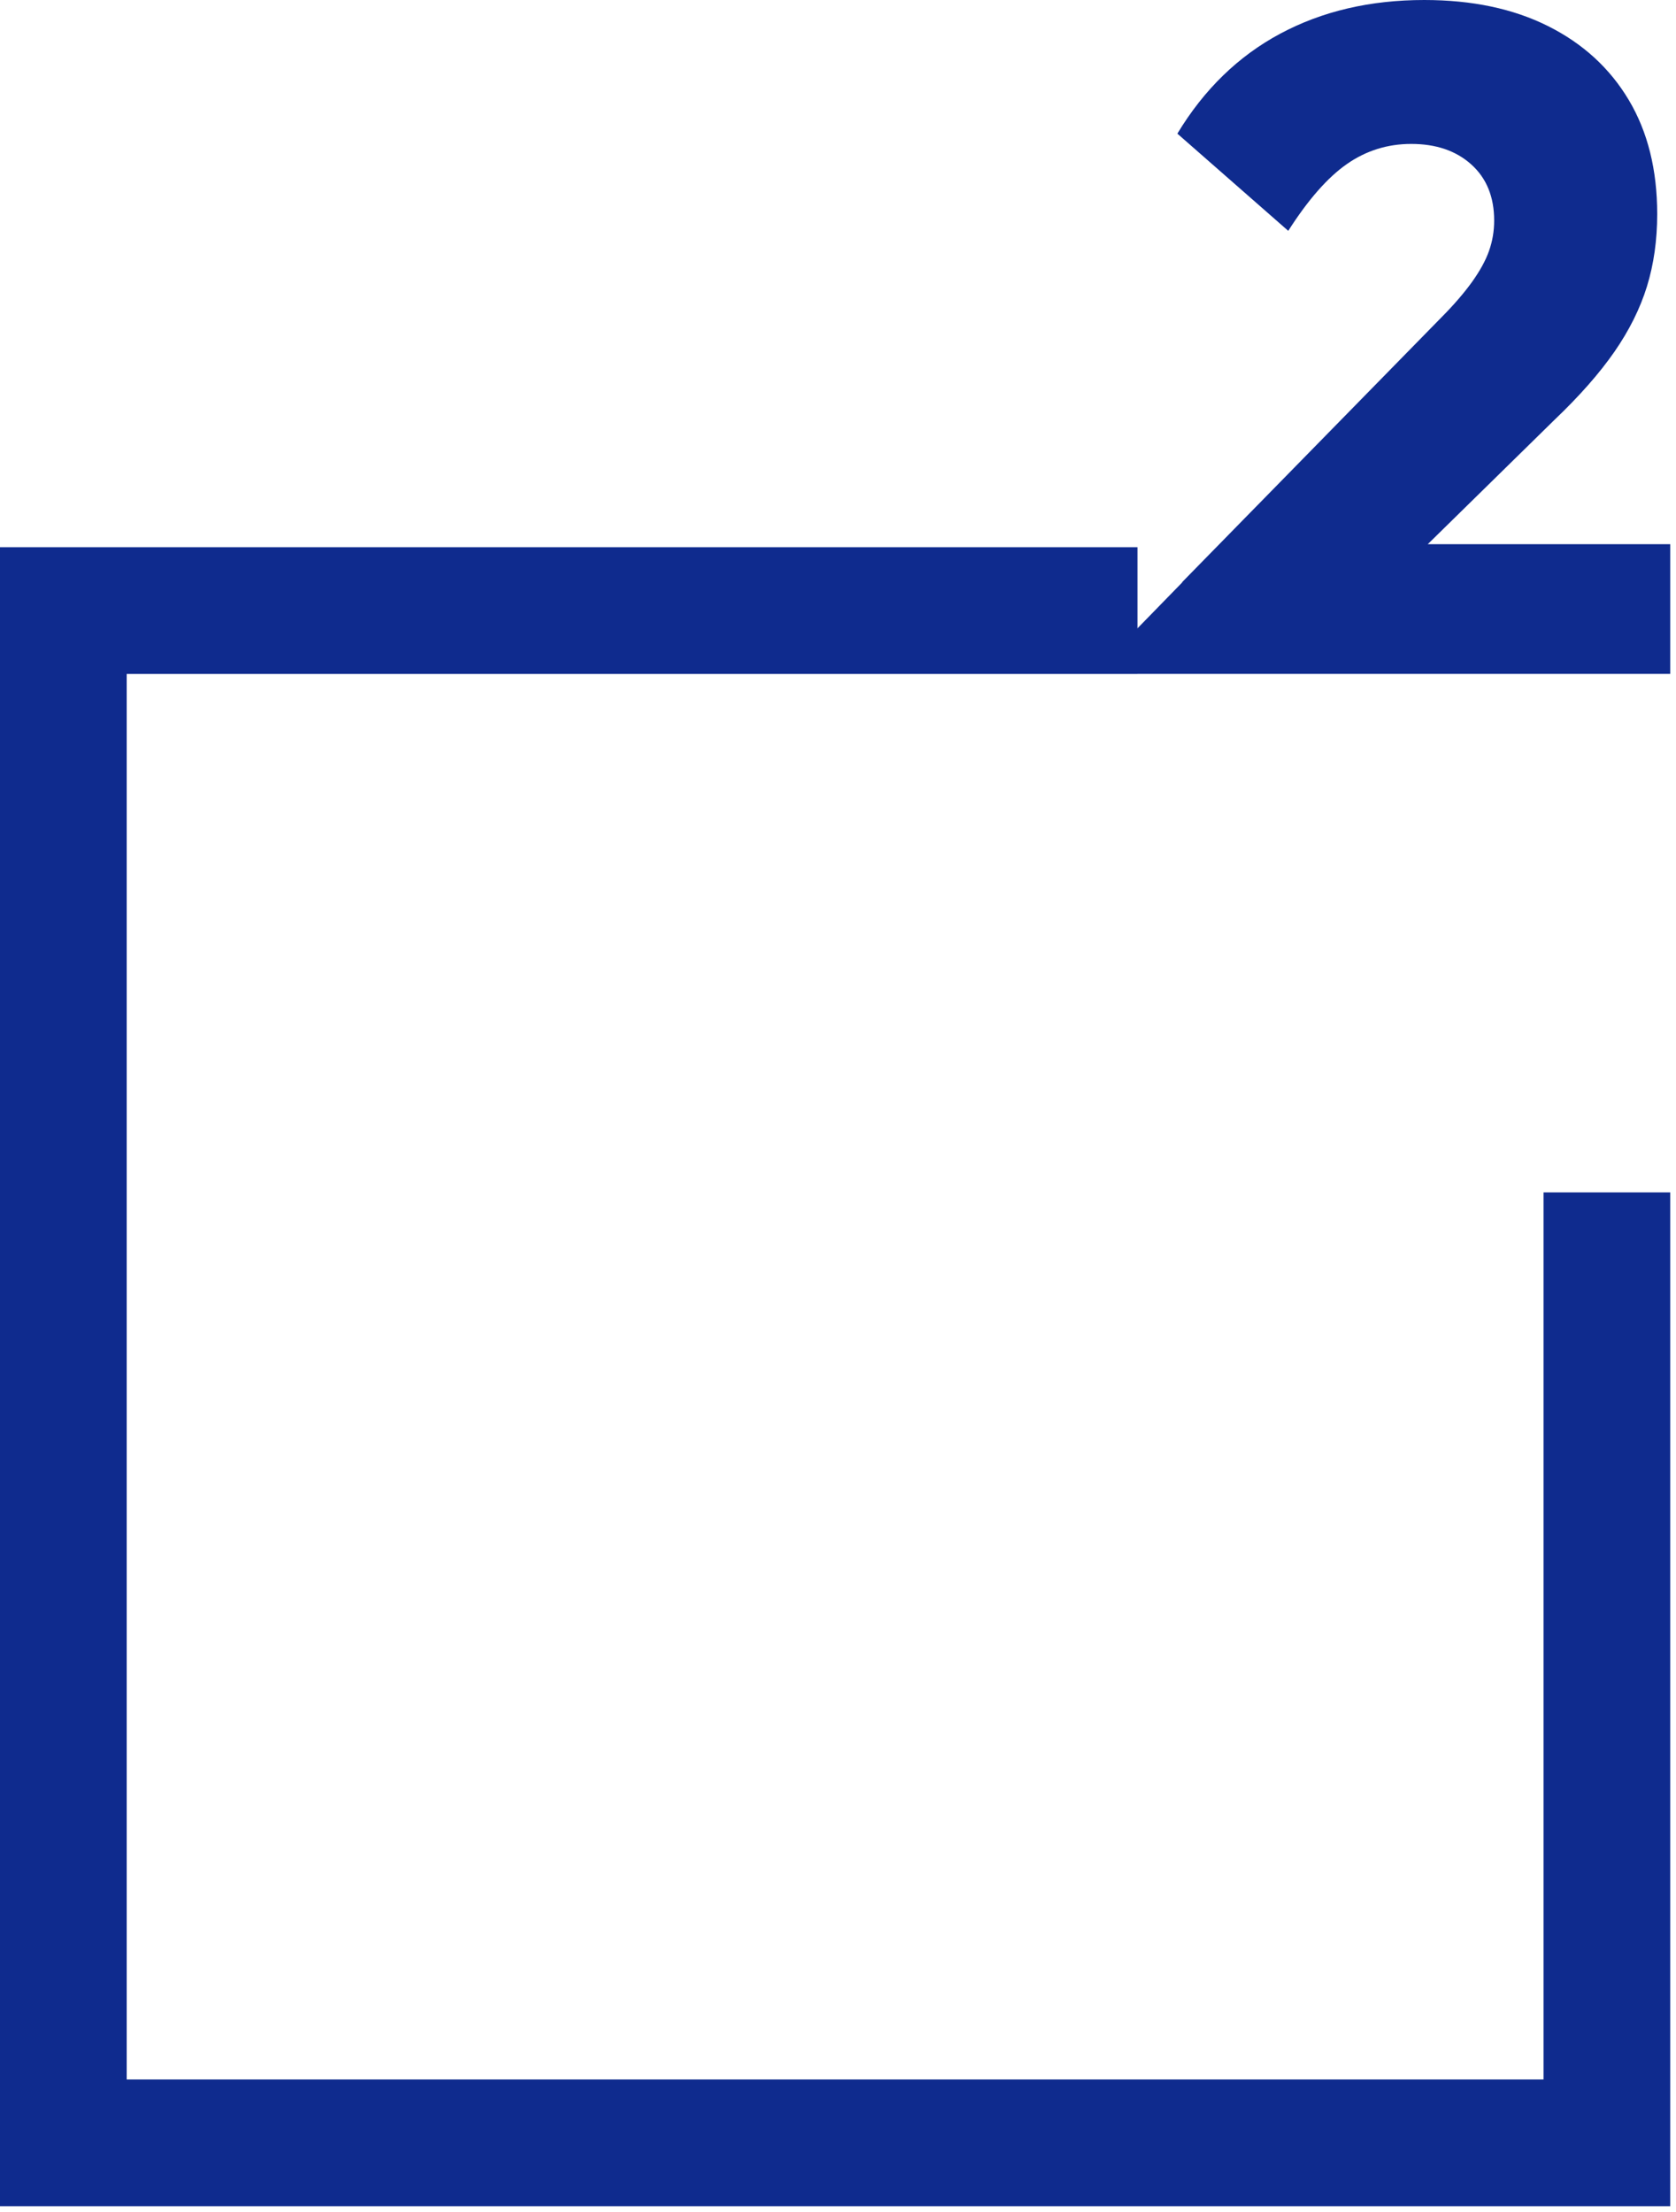
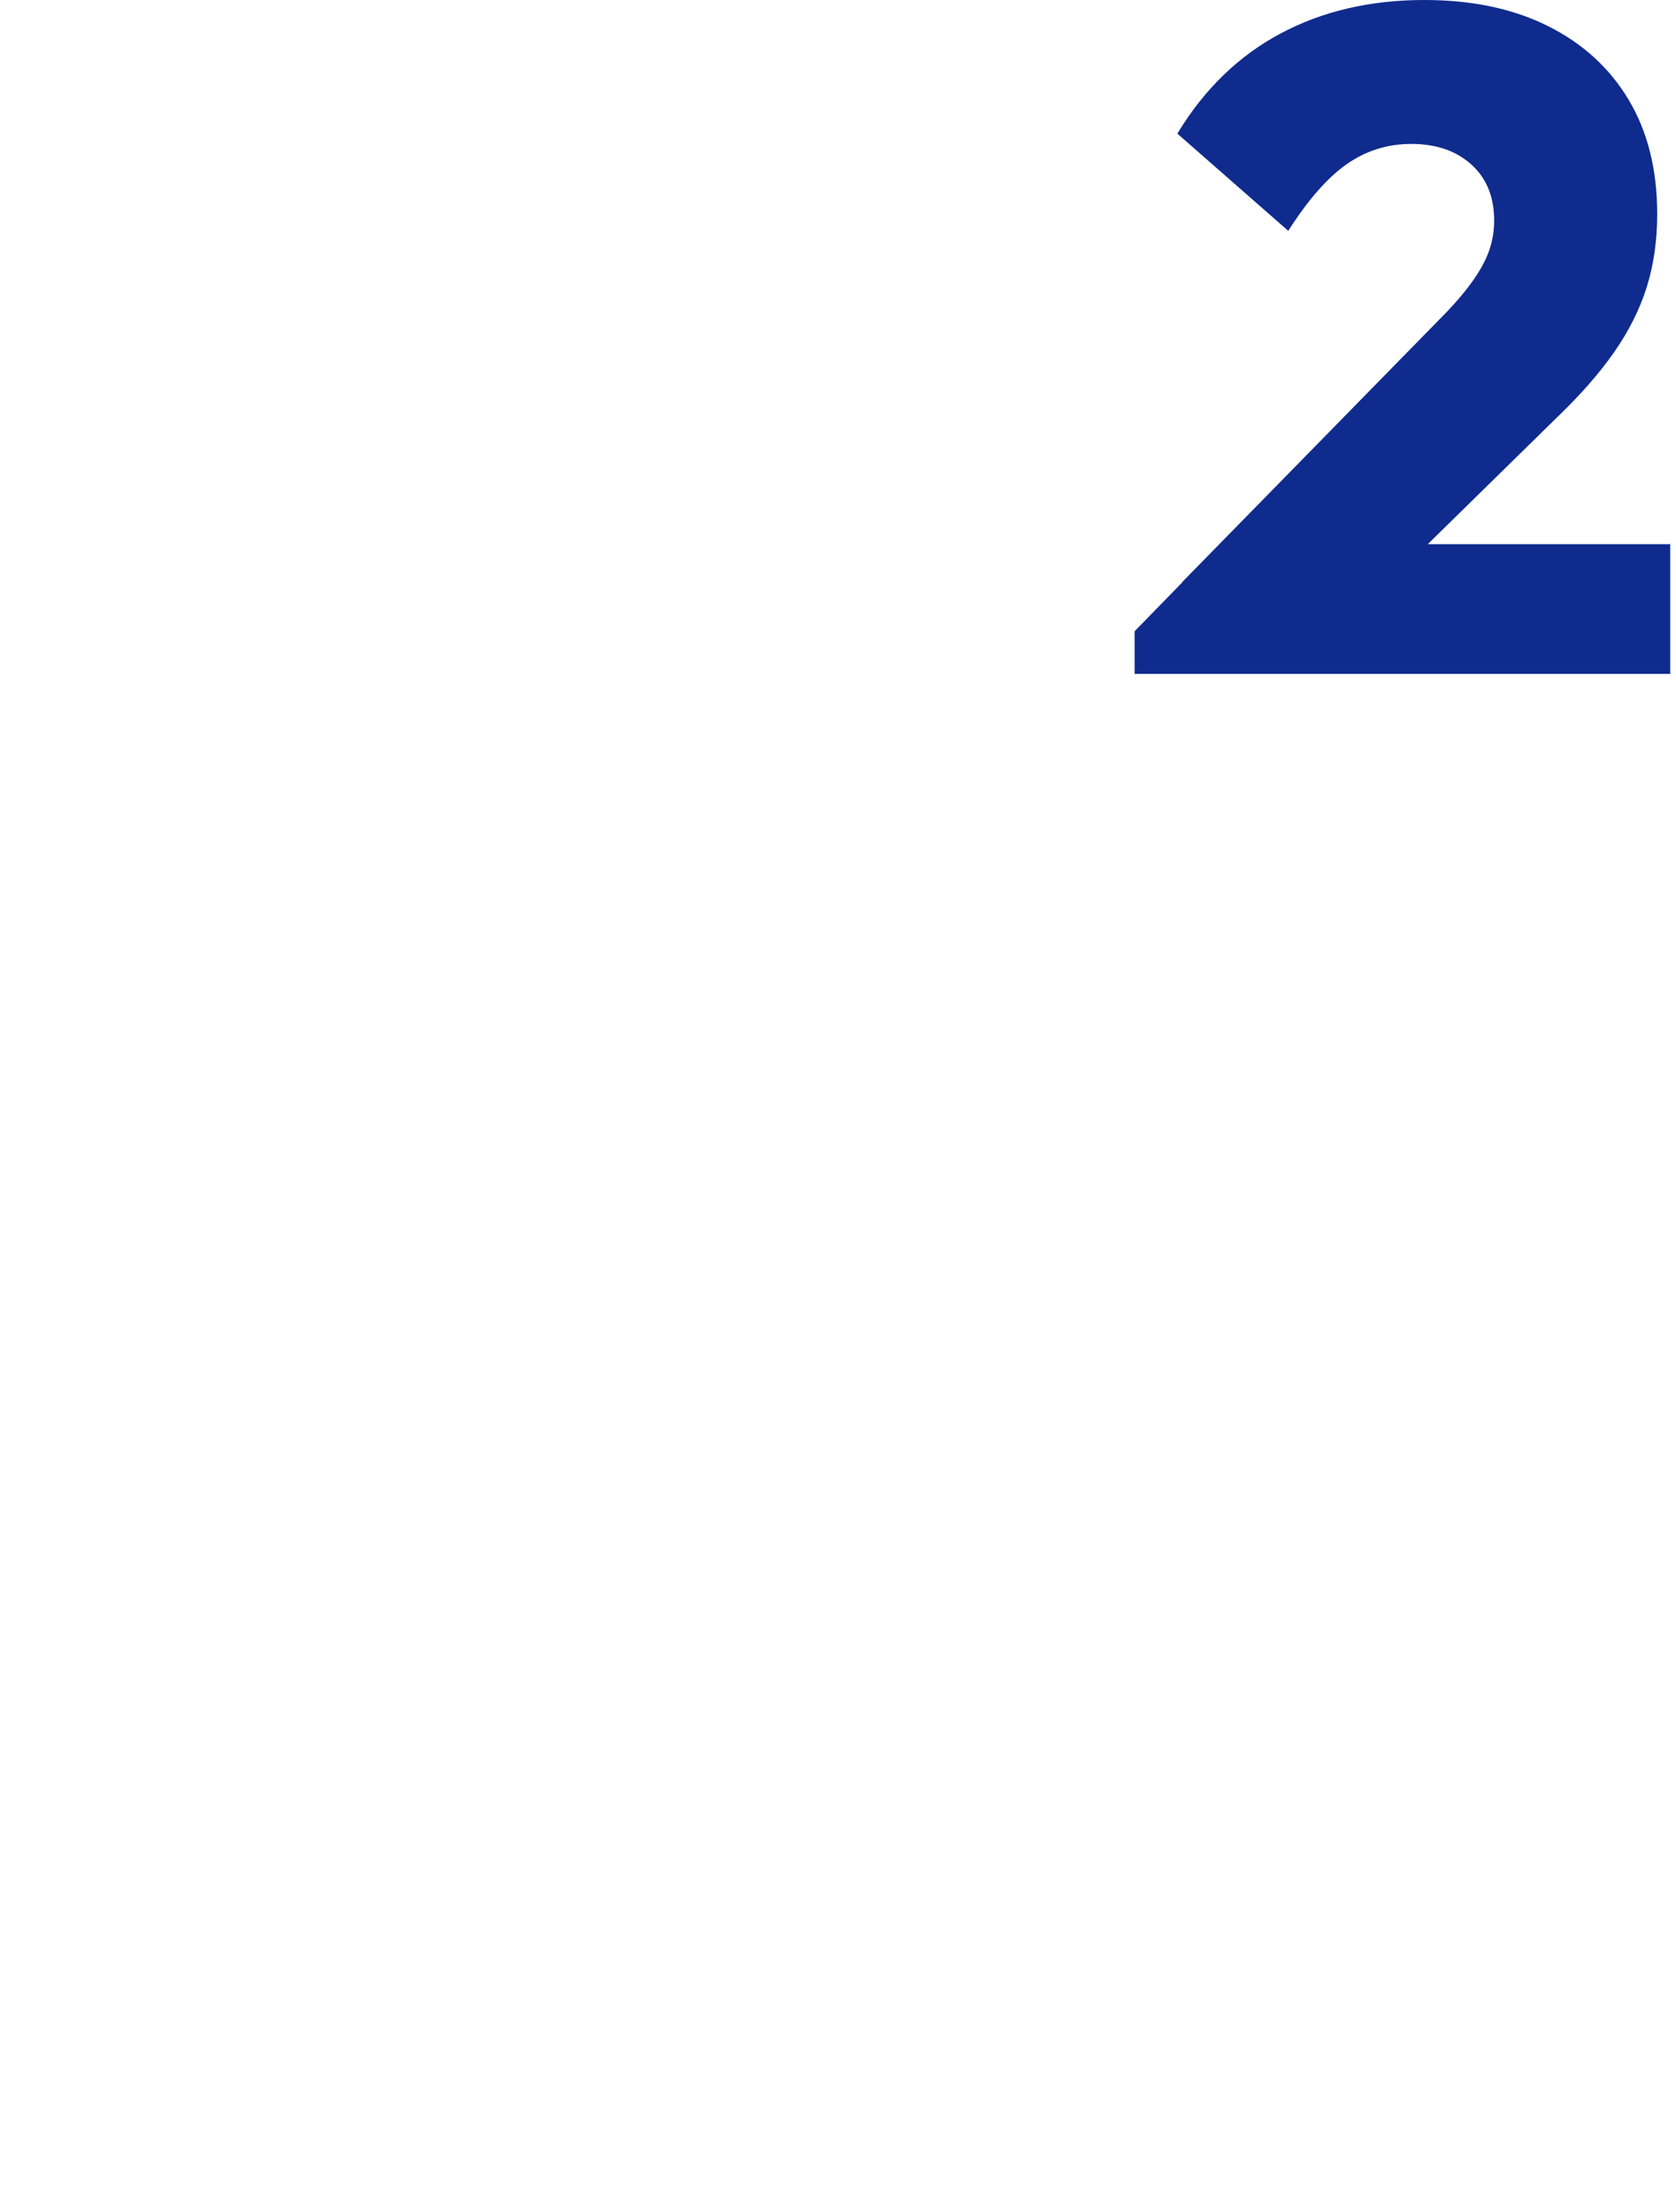
<svg xmlns="http://www.w3.org/2000/svg" width="291" height="384" viewBox="0 0 291 384" fill="none">
  <path d="M197 117V116.98H205.233H221.05H290V94.474H247.896L269.94 72.849C274.252 68.737 277.705 64.815 280.296 61.084C282.882 57.353 284.767 53.57 285.956 49.727C287.14 45.889 287.736 41.694 287.736 37.155C287.736 29.474 286.09 22.875 282.799 17.356C279.509 11.842 274.845 7.568 268.806 4.543C262.768 1.513 255.597 0 247.294 0C237.91 0 229.582 1.944 222.298 5.838C215.02 9.732 209.059 15.519 204.423 23.2L223.676 40.074C227.124 34.667 230.521 30.8 233.866 28.471C237.207 26.146 240.929 24.986 245.027 24.986C249.341 24.986 252.819 26.174 255.462 28.555C258.105 30.936 259.428 34.18 259.428 38.288C259.428 40.129 259.128 41.885 258.535 43.56C257.942 45.24 256.943 47.05 255.546 48.999C254.139 50.944 252.362 52.999 250.206 55.163L239.767 65.822L218.352 87.687L218.298 87.739L205.233 101.08H205.294L197 109.587V117Z" fill="#0F2B8E" class="svg-elem-1" />
-   <path d="M279 207V372H11V106H197.5" stroke="#0F2B8E" stroke-width="22" class="svg-elem-2" />
</svg>